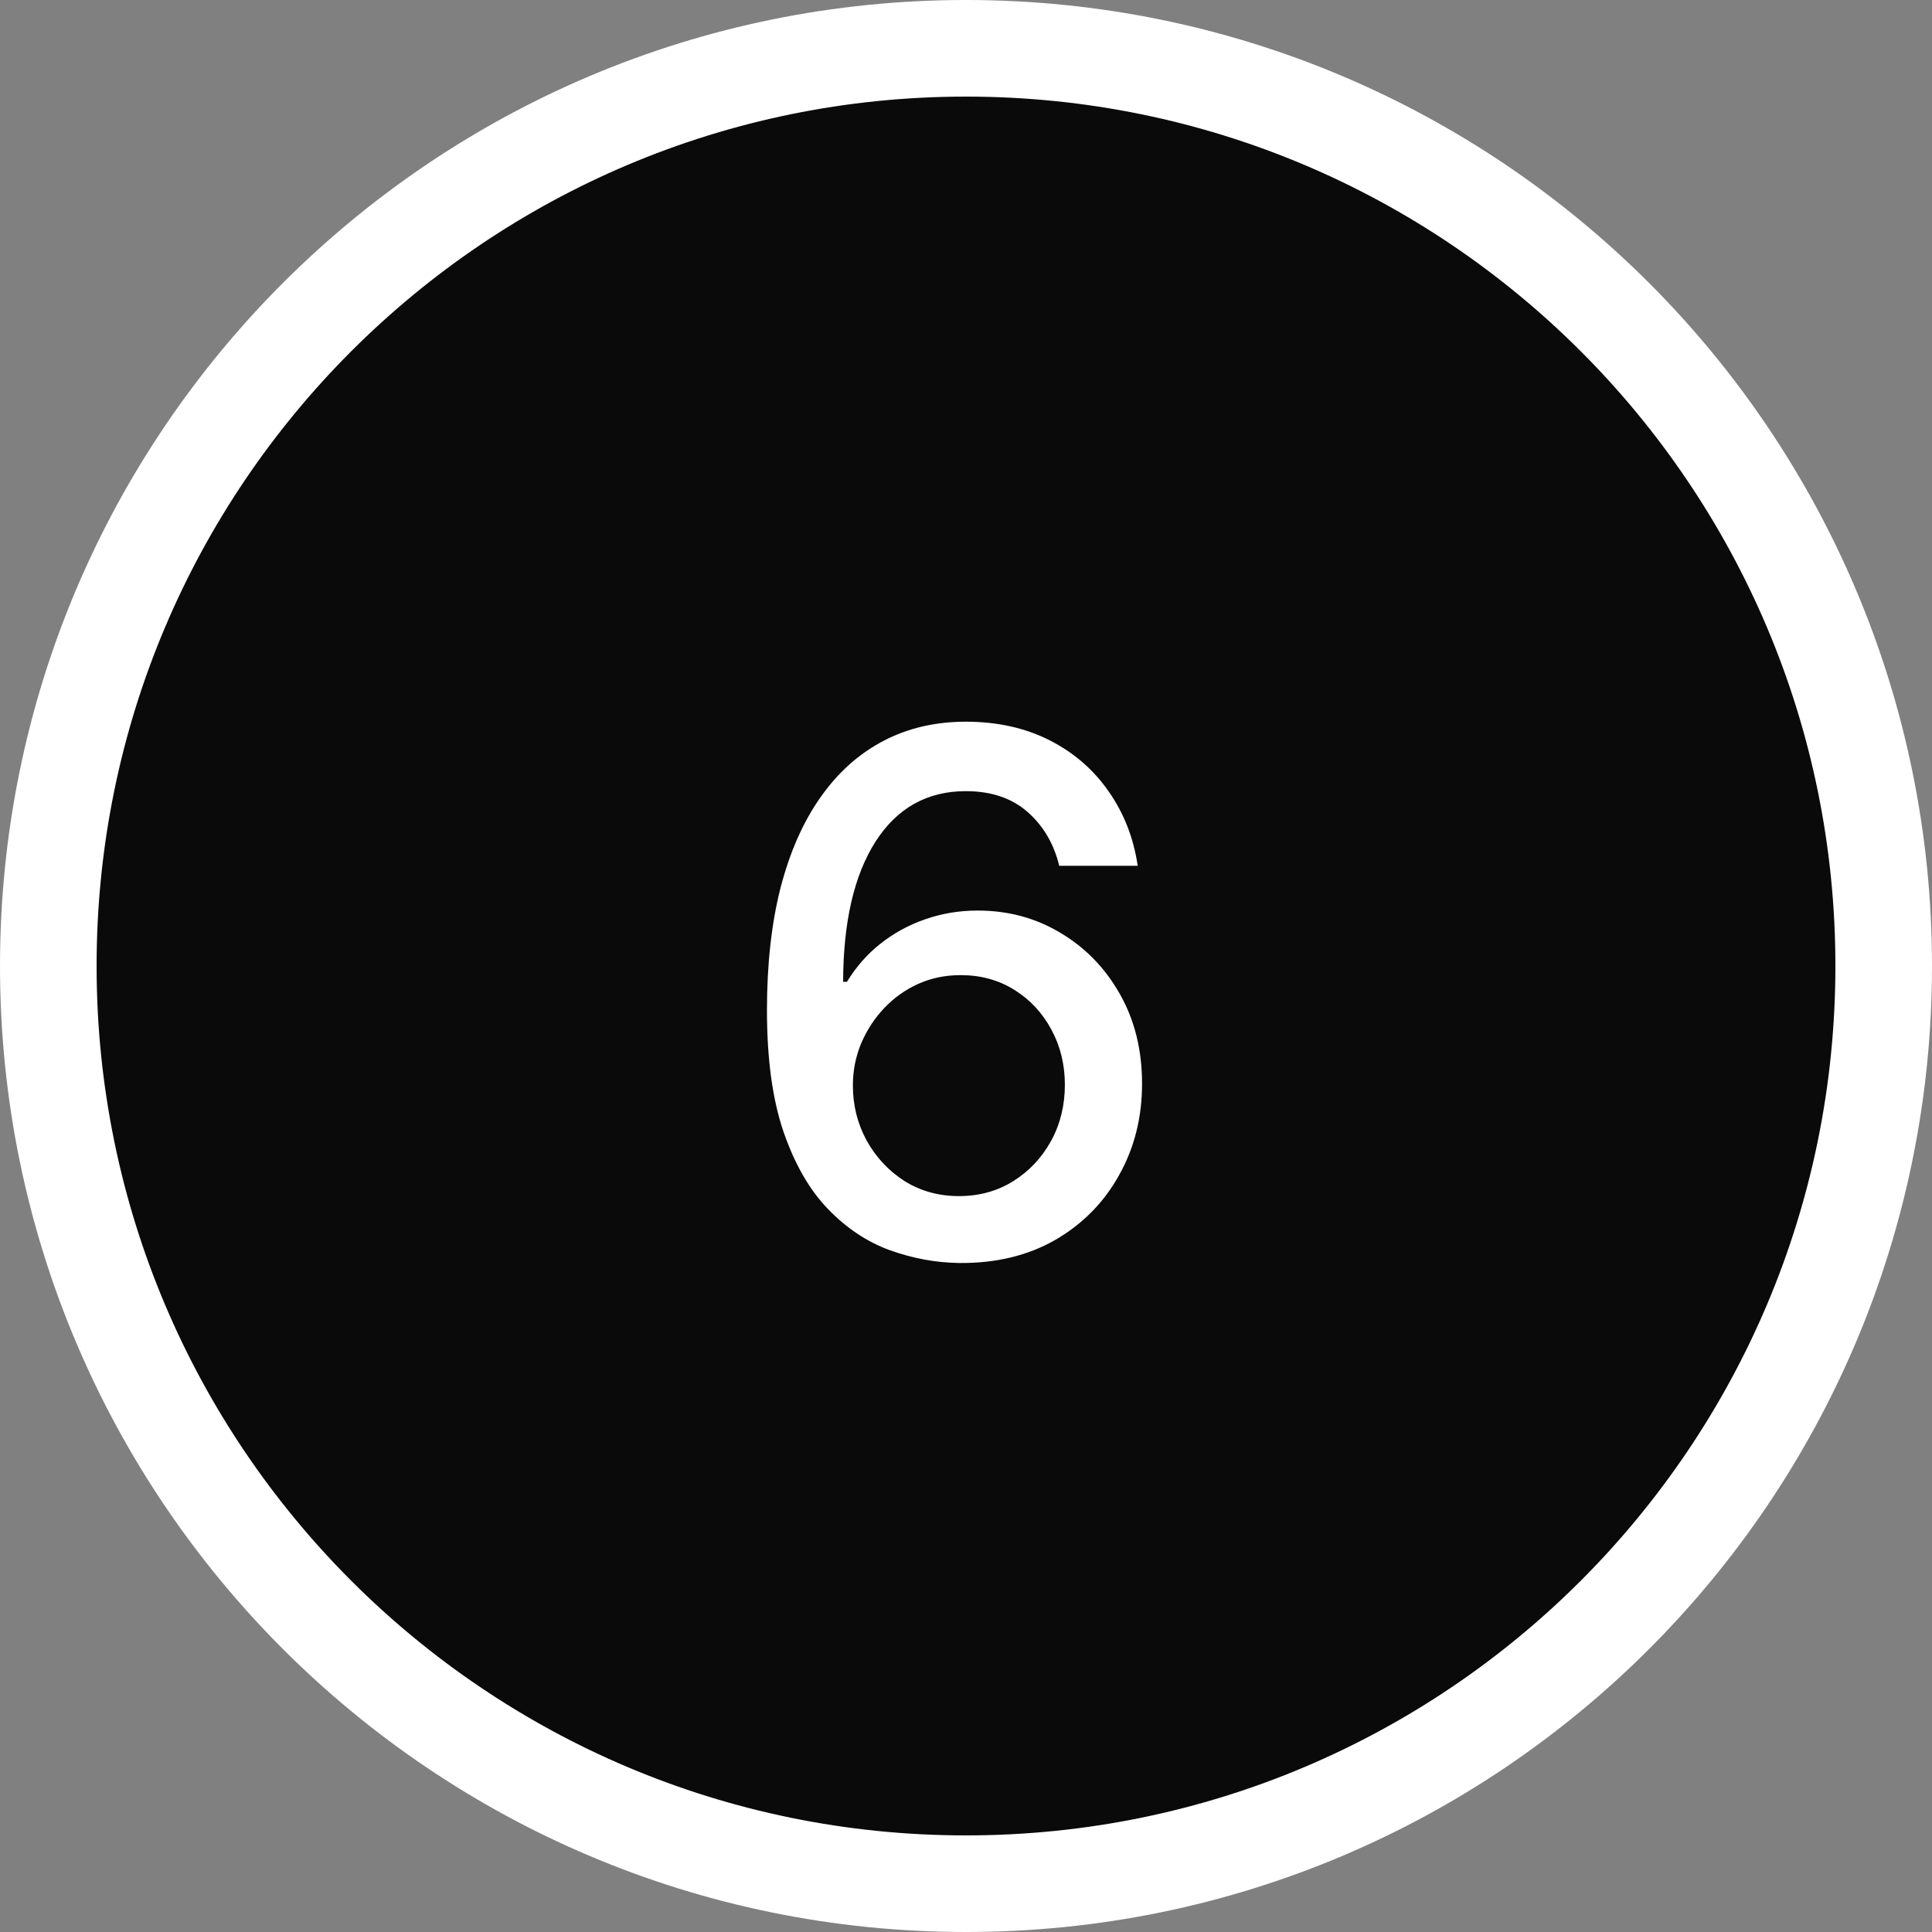
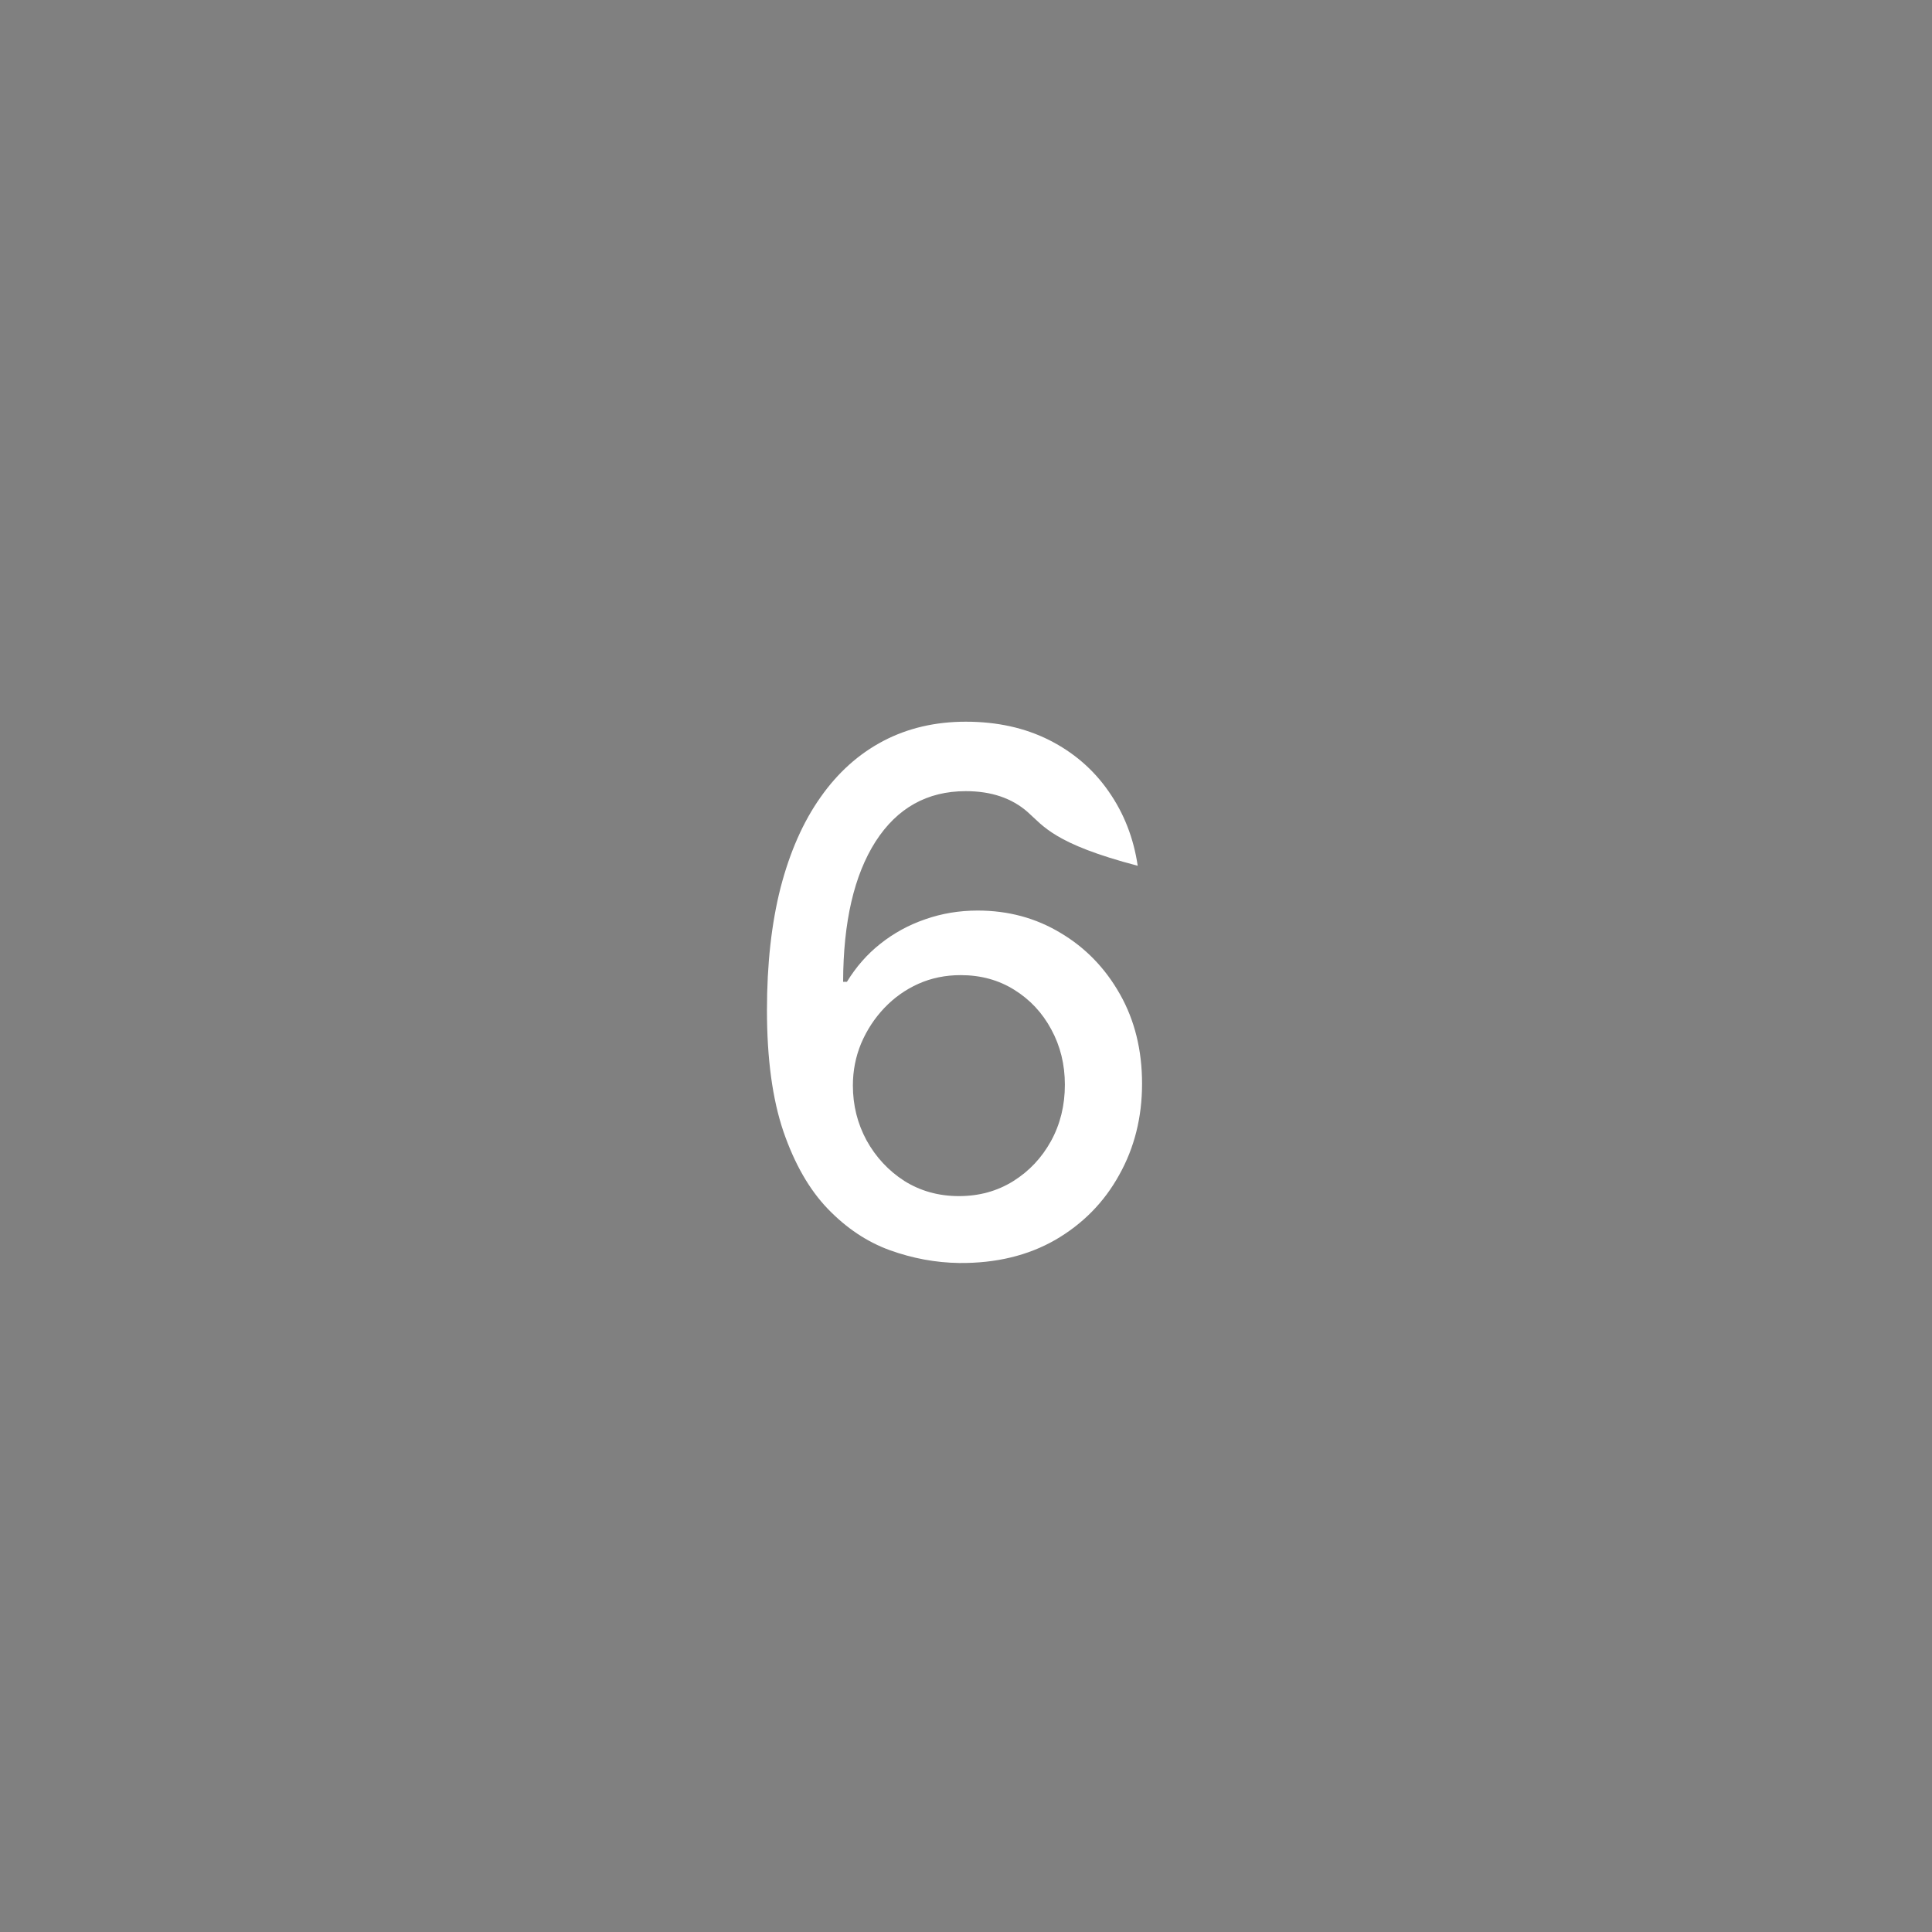
<svg xmlns="http://www.w3.org/2000/svg" width="40" height="40" viewBox="0 0 40 40" fill="none">
  <rect x="0" y="0" width="40" height="40" fill="#808080" stroke="none" />
  <g clip-path="url(#clip0_2044_922)">
-     <path d="M20 39C30.493 39 39 30.493 39 20C39 9.507 30.493 1 20 1C9.507 1 1 9.507 1 20C1 30.493 9.507 39 20 39Z" fill="#0A0A0A" stroke="white" stroke-width="2" />
-     <path d="M19.858 26.149C19.371 26.142 18.892 26.053 18.42 25.883C17.951 25.712 17.525 25.428 17.141 25.03C16.758 24.633 16.451 24.098 16.22 23.427C15.992 22.756 15.879 21.918 15.879 20.913C15.879 19.961 15.973 19.116 16.161 18.378C16.353 17.639 16.628 17.016 16.987 16.508C17.346 15.996 17.779 15.608 18.287 15.341C18.794 15.075 19.364 14.942 19.996 14.942C20.646 14.942 21.223 15.07 21.728 15.325C22.232 15.581 22.64 15.934 22.953 16.385C23.269 16.836 23.47 17.349 23.555 17.925H21.93C21.82 17.47 21.602 17.099 21.275 16.811C20.948 16.524 20.522 16.38 19.996 16.38C19.197 16.38 18.574 16.728 18.127 17.424C17.683 18.12 17.459 19.088 17.456 20.327H17.535C17.724 20.018 17.954 19.755 18.228 19.539C18.505 19.319 18.814 19.15 19.155 19.033C19.499 18.912 19.861 18.852 20.241 18.852C20.874 18.852 21.445 19.006 21.957 19.315C22.472 19.62 22.882 20.043 23.187 20.583C23.492 21.122 23.645 21.74 23.645 22.436C23.645 23.133 23.487 23.763 23.171 24.327C22.859 24.892 22.418 25.34 21.85 25.67C21.282 25.996 20.618 26.156 19.858 26.149ZM19.853 24.764C20.272 24.764 20.646 24.661 20.977 24.455C21.307 24.249 21.568 23.972 21.76 23.624C21.951 23.276 22.047 22.887 22.047 22.458C22.047 22.039 21.953 21.657 21.765 21.312C21.58 20.968 21.325 20.695 20.998 20.492C20.675 20.29 20.305 20.189 19.89 20.189C19.574 20.189 19.281 20.249 19.011 20.37C18.745 20.49 18.51 20.657 18.308 20.87C18.105 21.084 17.946 21.328 17.828 21.605C17.715 21.879 17.658 22.168 17.658 22.474C17.658 22.882 17.752 23.26 17.94 23.608C18.132 23.956 18.393 24.237 18.723 24.45C19.057 24.659 19.434 24.764 19.853 24.764Z" fill="white" />
+     <path d="M19.858 26.149C19.371 26.142 18.892 26.053 18.42 25.883C17.951 25.712 17.525 25.428 17.141 25.03C16.758 24.633 16.451 24.098 16.22 23.427C15.992 22.756 15.879 21.918 15.879 20.913C15.879 19.961 15.973 19.116 16.161 18.378C16.353 17.639 16.628 17.016 16.987 16.508C17.346 15.996 17.779 15.608 18.287 15.341C18.794 15.075 19.364 14.942 19.996 14.942C20.646 14.942 21.223 15.07 21.728 15.325C22.232 15.581 22.64 15.934 22.953 16.385C23.269 16.836 23.47 17.349 23.555 17.925C21.82 17.47 21.602 17.099 21.275 16.811C20.948 16.524 20.522 16.38 19.996 16.38C19.197 16.38 18.574 16.728 18.127 17.424C17.683 18.12 17.459 19.088 17.456 20.327H17.535C17.724 20.018 17.954 19.755 18.228 19.539C18.505 19.319 18.814 19.15 19.155 19.033C19.499 18.912 19.861 18.852 20.241 18.852C20.874 18.852 21.445 19.006 21.957 19.315C22.472 19.62 22.882 20.043 23.187 20.583C23.492 21.122 23.645 21.74 23.645 22.436C23.645 23.133 23.487 23.763 23.171 24.327C22.859 24.892 22.418 25.34 21.85 25.67C21.282 25.996 20.618 26.156 19.858 26.149ZM19.853 24.764C20.272 24.764 20.646 24.661 20.977 24.455C21.307 24.249 21.568 23.972 21.76 23.624C21.951 23.276 22.047 22.887 22.047 22.458C22.047 22.039 21.953 21.657 21.765 21.312C21.58 20.968 21.325 20.695 20.998 20.492C20.675 20.29 20.305 20.189 19.89 20.189C19.574 20.189 19.281 20.249 19.011 20.37C18.745 20.49 18.51 20.657 18.308 20.87C18.105 21.084 17.946 21.328 17.828 21.605C17.715 21.879 17.658 22.168 17.658 22.474C17.658 22.882 17.752 23.26 17.94 23.608C18.132 23.956 18.393 24.237 18.723 24.45C19.057 24.659 19.434 24.764 19.853 24.764Z" fill="white" />
  </g>
  <defs>
    <clipPath id="clip0_2044_922">
      <rect width="40" height="40" fill="white" />
    </clipPath>
  </defs>
</svg>